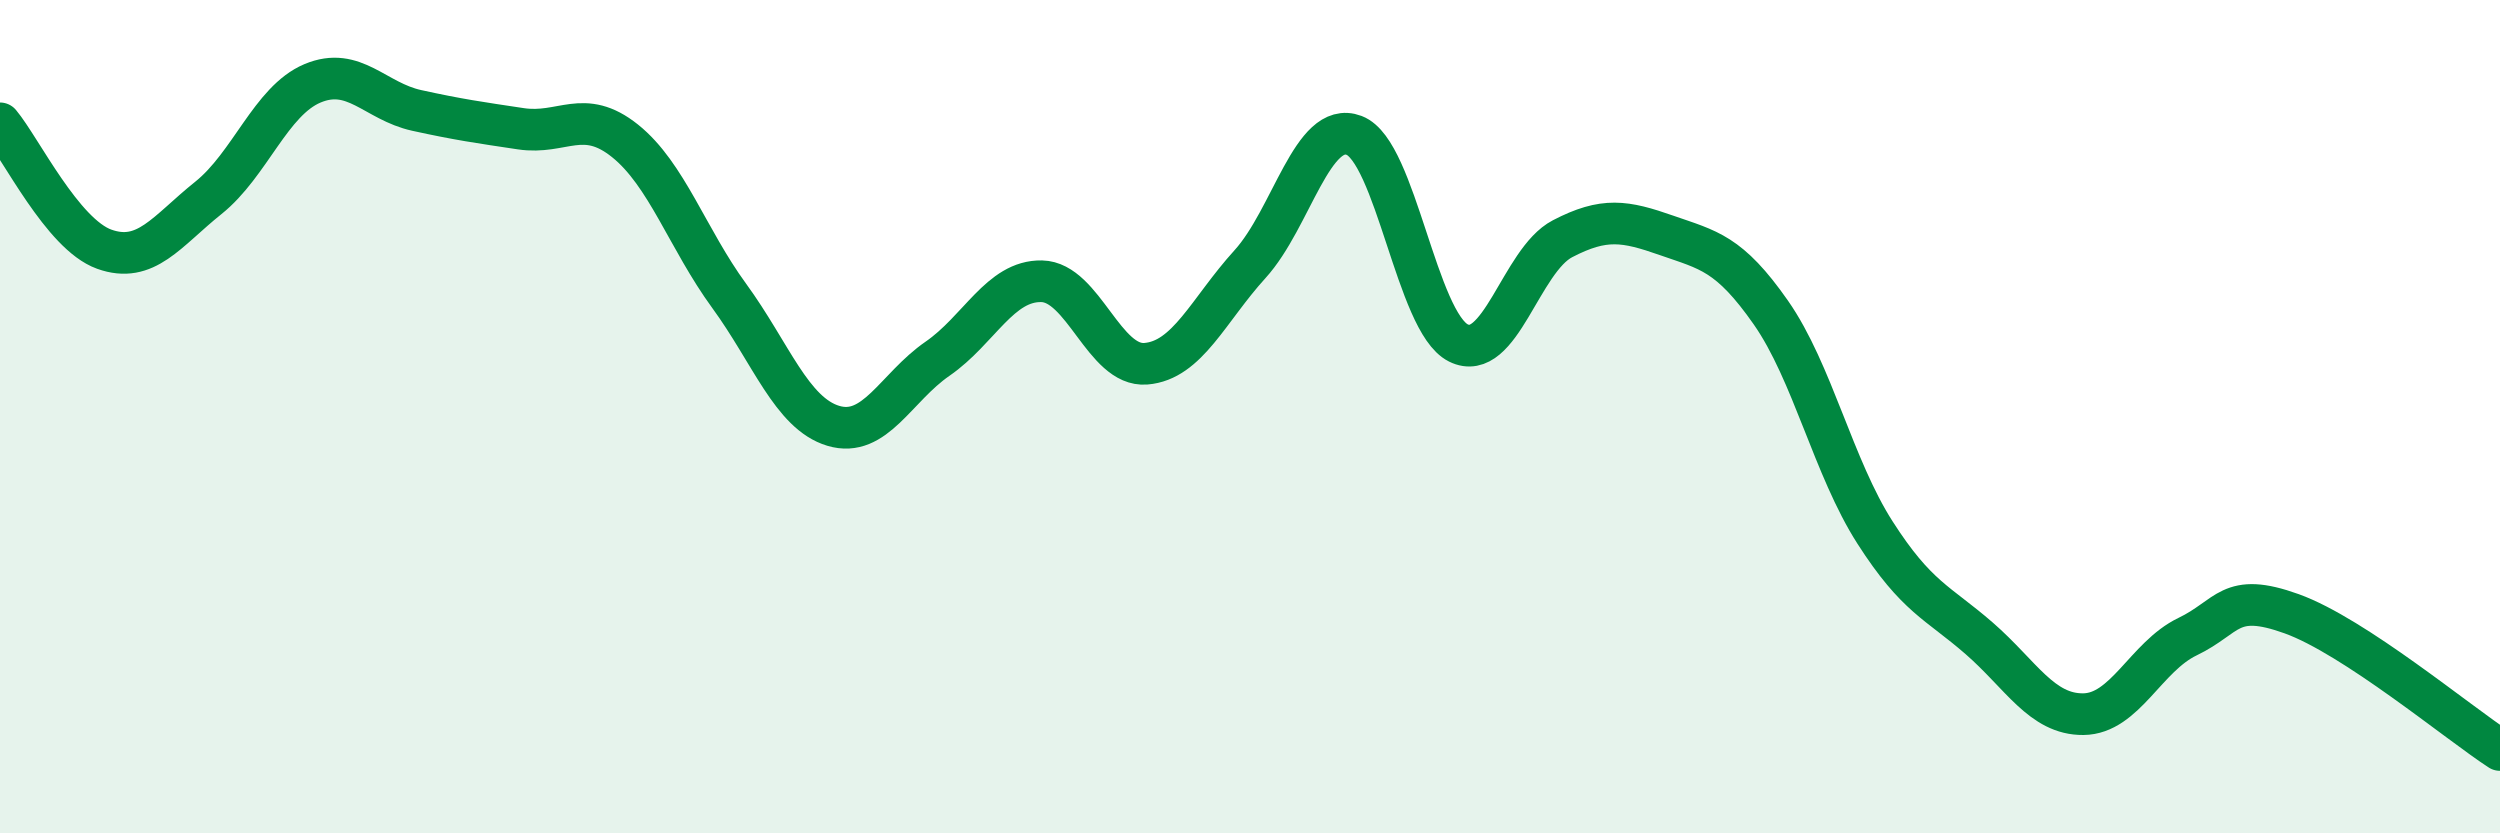
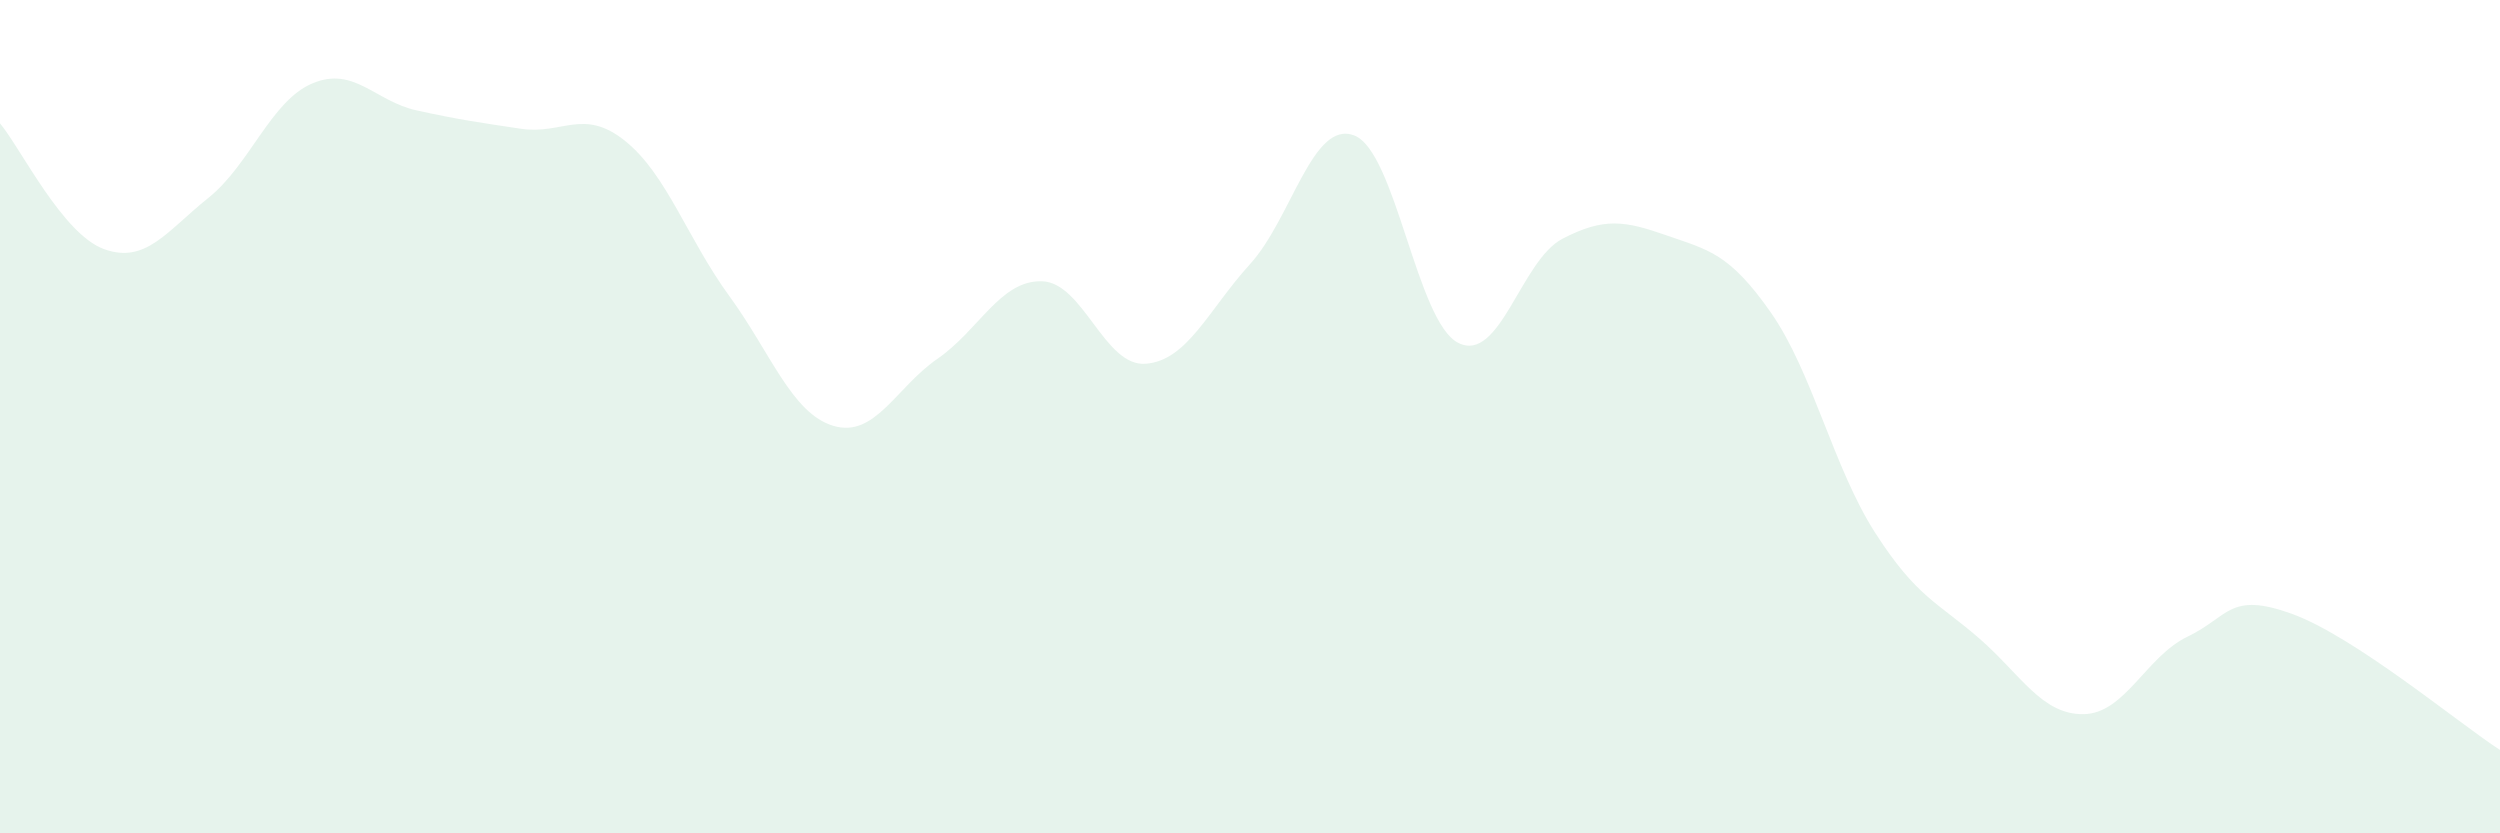
<svg xmlns="http://www.w3.org/2000/svg" width="60" height="20" viewBox="0 0 60 20">
  <path d="M 0,2.96 C 0.5,3.56 1.5,5.62 2.5,5.98 C 3.5,6.34 4,5.55 5,4.75 C 6,3.95 6.5,2.42 7.5,2 C 8.5,1.58 9,2.43 10,2.65 C 11,2.87 11.5,2.94 12.5,3.09 C 13.5,3.24 14,2.58 15,3.38 C 16,4.18 16.5,5.73 17.5,7.1 C 18.5,8.47 19,9.92 20,10.22 C 21,10.52 21.5,9.3 22.5,8.61 C 23.5,7.92 24,6.73 25,6.75 C 26,6.77 26.5,8.81 27.5,8.73 C 28.5,8.65 29,7.44 30,6.34 C 31,5.24 31.5,2.87 32.5,3.25 C 33.5,3.63 34,7.73 35,8.23 C 36,8.73 36.5,6.25 37.5,5.73 C 38.5,5.21 39,5.3 40,5.65 C 41,6 41.5,6.07 42.5,7.5 C 43.5,8.93 44,11.22 45,12.78 C 46,14.34 46.5,14.45 47.5,15.32 C 48.5,16.19 49,17.15 50,17.14 C 51,17.13 51.5,15.76 52.5,15.28 C 53.5,14.8 53.5,14.19 55,14.73 C 56.5,15.27 59,17.35 60,18L60 20L0 20Z" fill="#008740" opacity="0.1" stroke-linecap="round" stroke-linejoin="round" />
-   <path d="M 0,2.96 C 0.5,3.56 1.5,5.62 2.5,5.98 C 3.5,6.34 4,5.55 5,4.75 C 6,3.95 6.5,2.42 7.5,2 C 8.5,1.58 9,2.43 10,2.65 C 11,2.87 11.5,2.94 12.5,3.09 C 13.5,3.24 14,2.58 15,3.38 C 16,4.18 16.5,5.73 17.5,7.1 C 18.5,8.47 19,9.92 20,10.22 C 21,10.52 21.5,9.3 22.5,8.61 C 23.5,7.92 24,6.73 25,6.75 C 26,6.77 26.5,8.81 27.5,8.73 C 28.5,8.65 29,7.44 30,6.34 C 31,5.24 31.5,2.87 32.5,3.25 C 33.5,3.63 34,7.73 35,8.23 C 36,8.73 36.5,6.25 37.5,5.73 C 38.5,5.21 39,5.3 40,5.65 C 41,6 41.5,6.07 42.5,7.5 C 43.5,8.93 44,11.22 45,12.78 C 46,14.34 46.5,14.45 47.5,15.32 C 48.5,16.19 49,17.15 50,17.14 C 51,17.13 51.5,15.76 52.5,15.28 C 53.5,14.8 53.5,14.19 55,14.73 C 56.5,15.27 59,17.35 60,18" stroke="#008740" stroke-width="1" fill="none" stroke-linecap="round" stroke-linejoin="round" />
</svg>